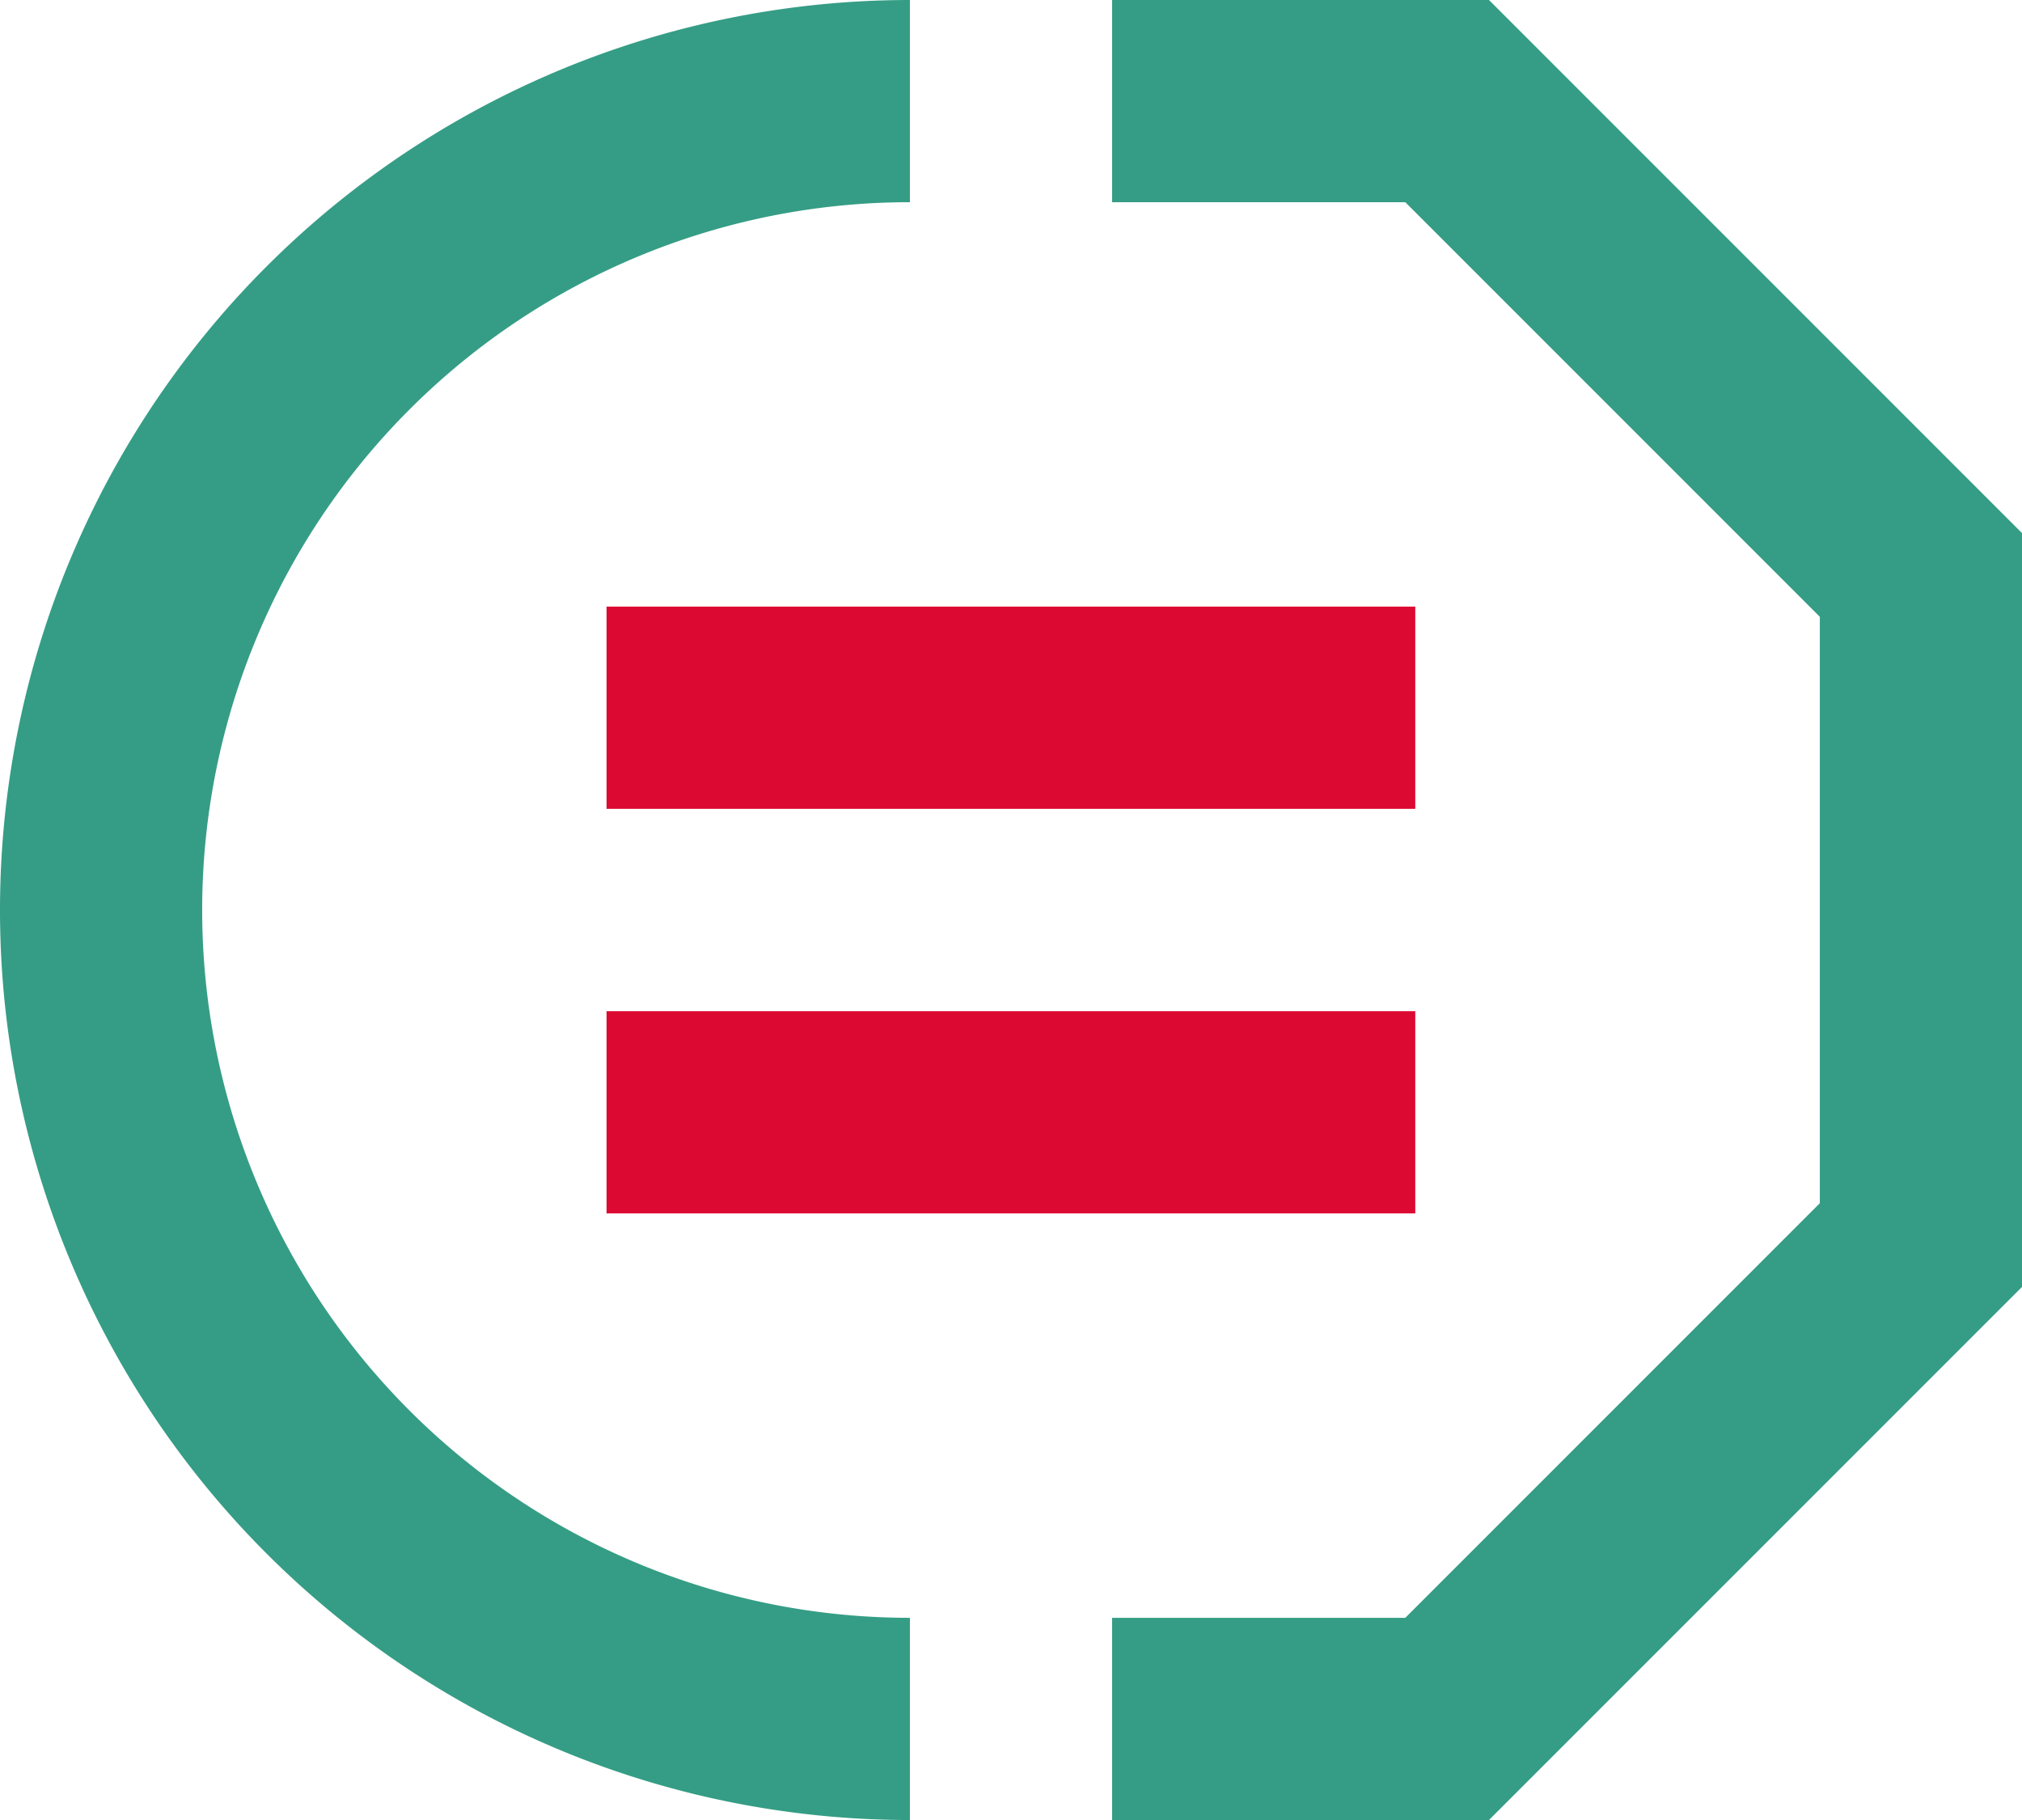
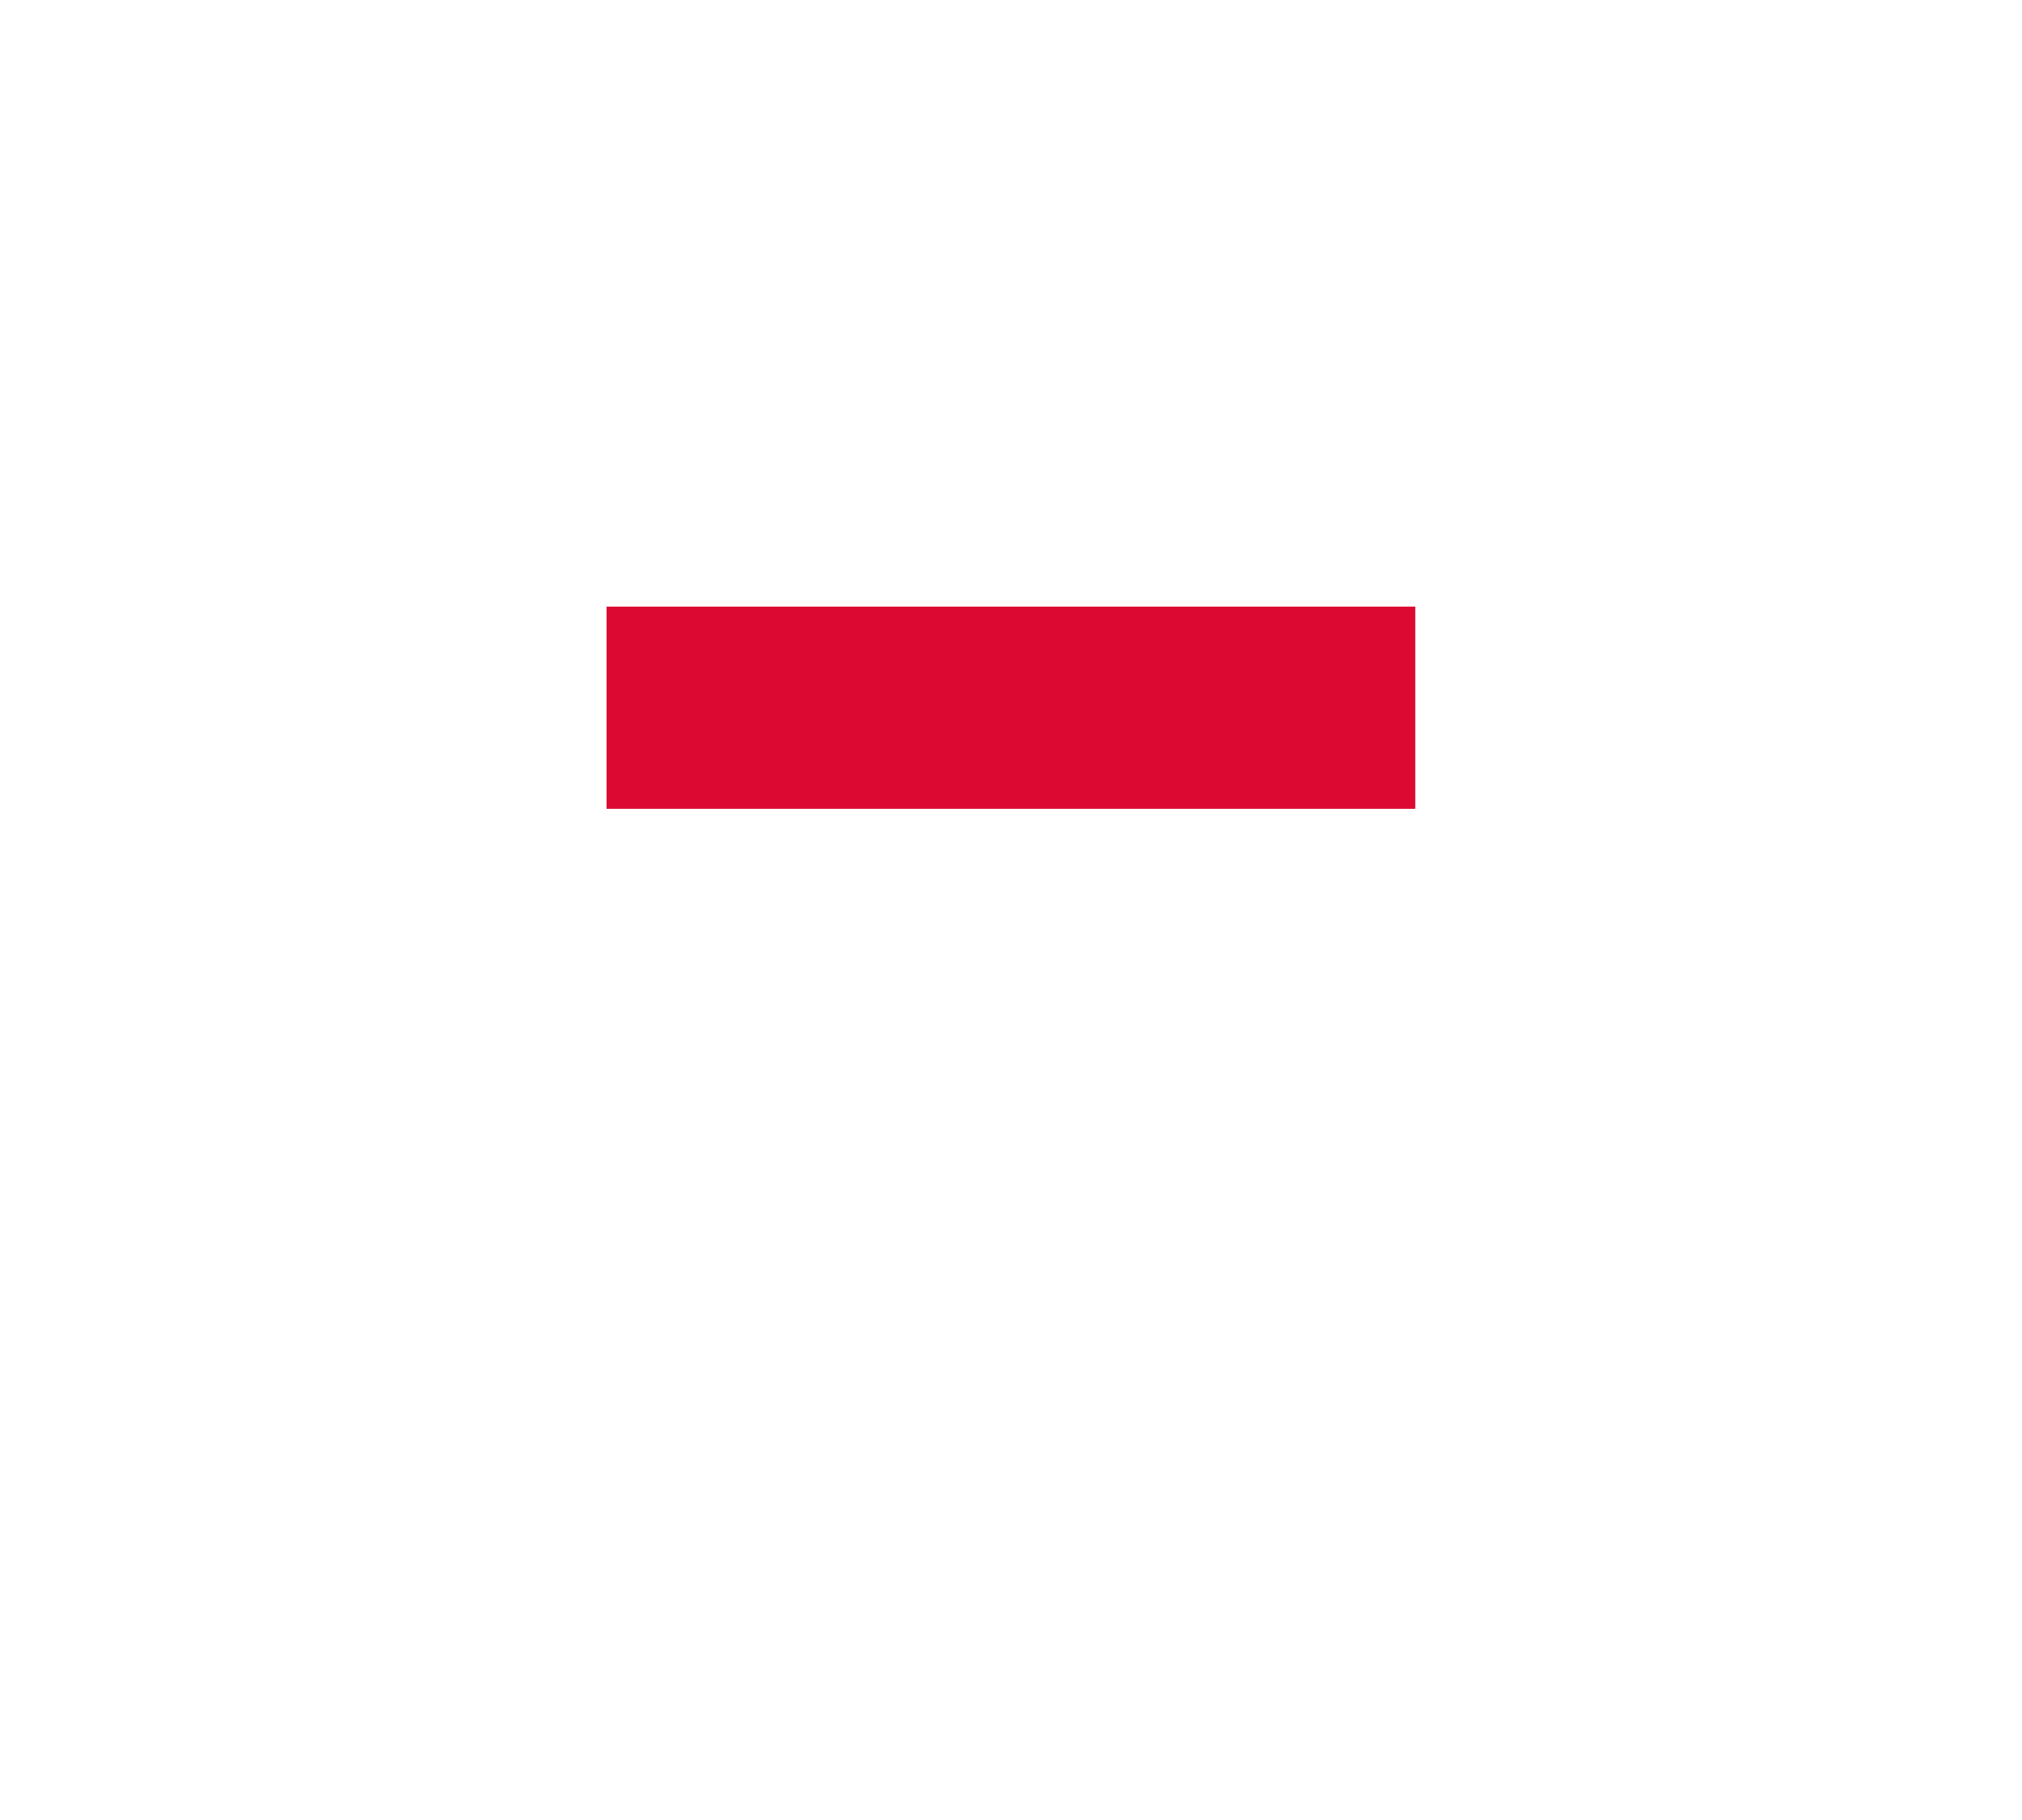
<svg xmlns="http://www.w3.org/2000/svg" viewBox="0 0 111.11 100" width="111.11" height="100">
  <defs>
    <style>.cls-1{fill:#dc0a32;}.cls-2{fill:#359d85;}</style>
  </defs>
  <g id="Ebene_2" data-name="Ebene 2">
    <g id="Ebene_1-2" data-name="Ebene 1">
-       <rect class="cls-1" x="33.33" y="55.56" width="44.44" height="11.11" />
      <rect class="cls-1" x="33.33" y="33.33" width="44.44" height="11.11" />
-       <polygon class="cls-2" points="77.22 88.89 61.11 88.89 61.11 100 81.82 100 111.11 70.71 111.11 29.29 81.82 0 61.11 0 61.11 11.11 77.22 11.11 100 33.89 100 66.11 77.22 88.89" />
-       <path class="cls-2" d="M50,100V88.89a38.89,38.89,0,0,1,0-77.78h0V0h0a50,50,0,0,0,0,100Z" />
    </g>
  </g>
</svg>